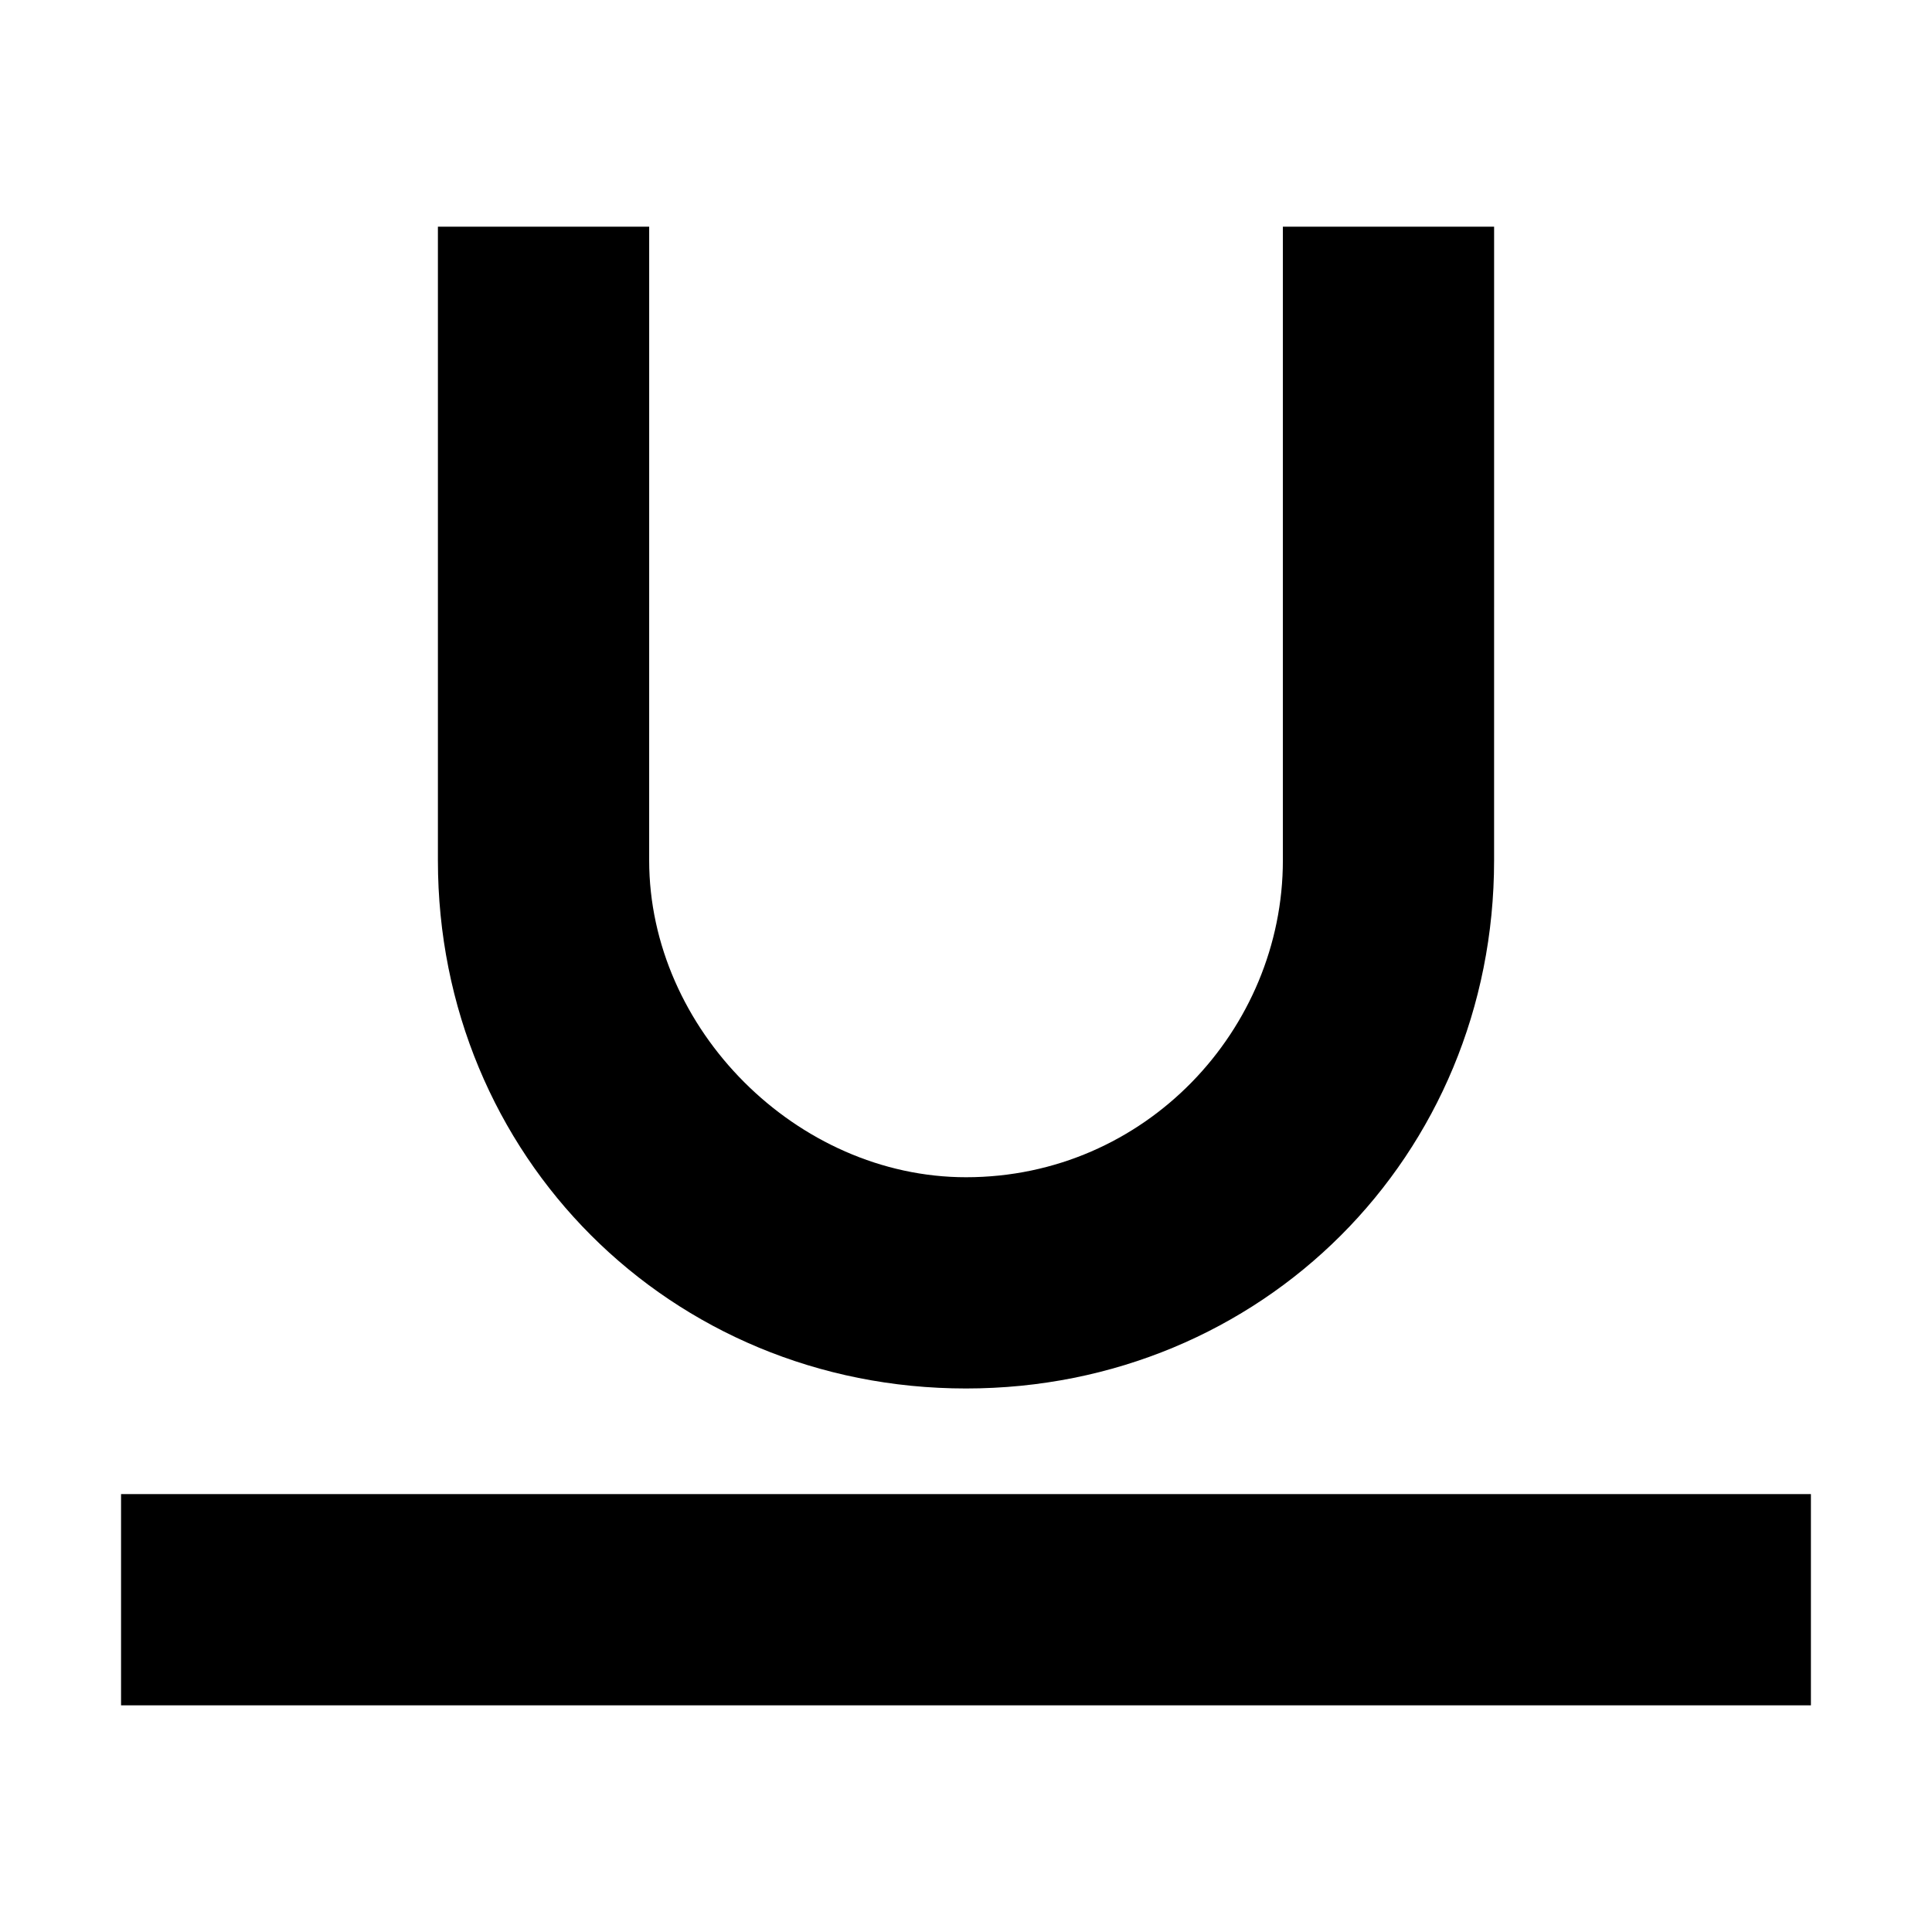
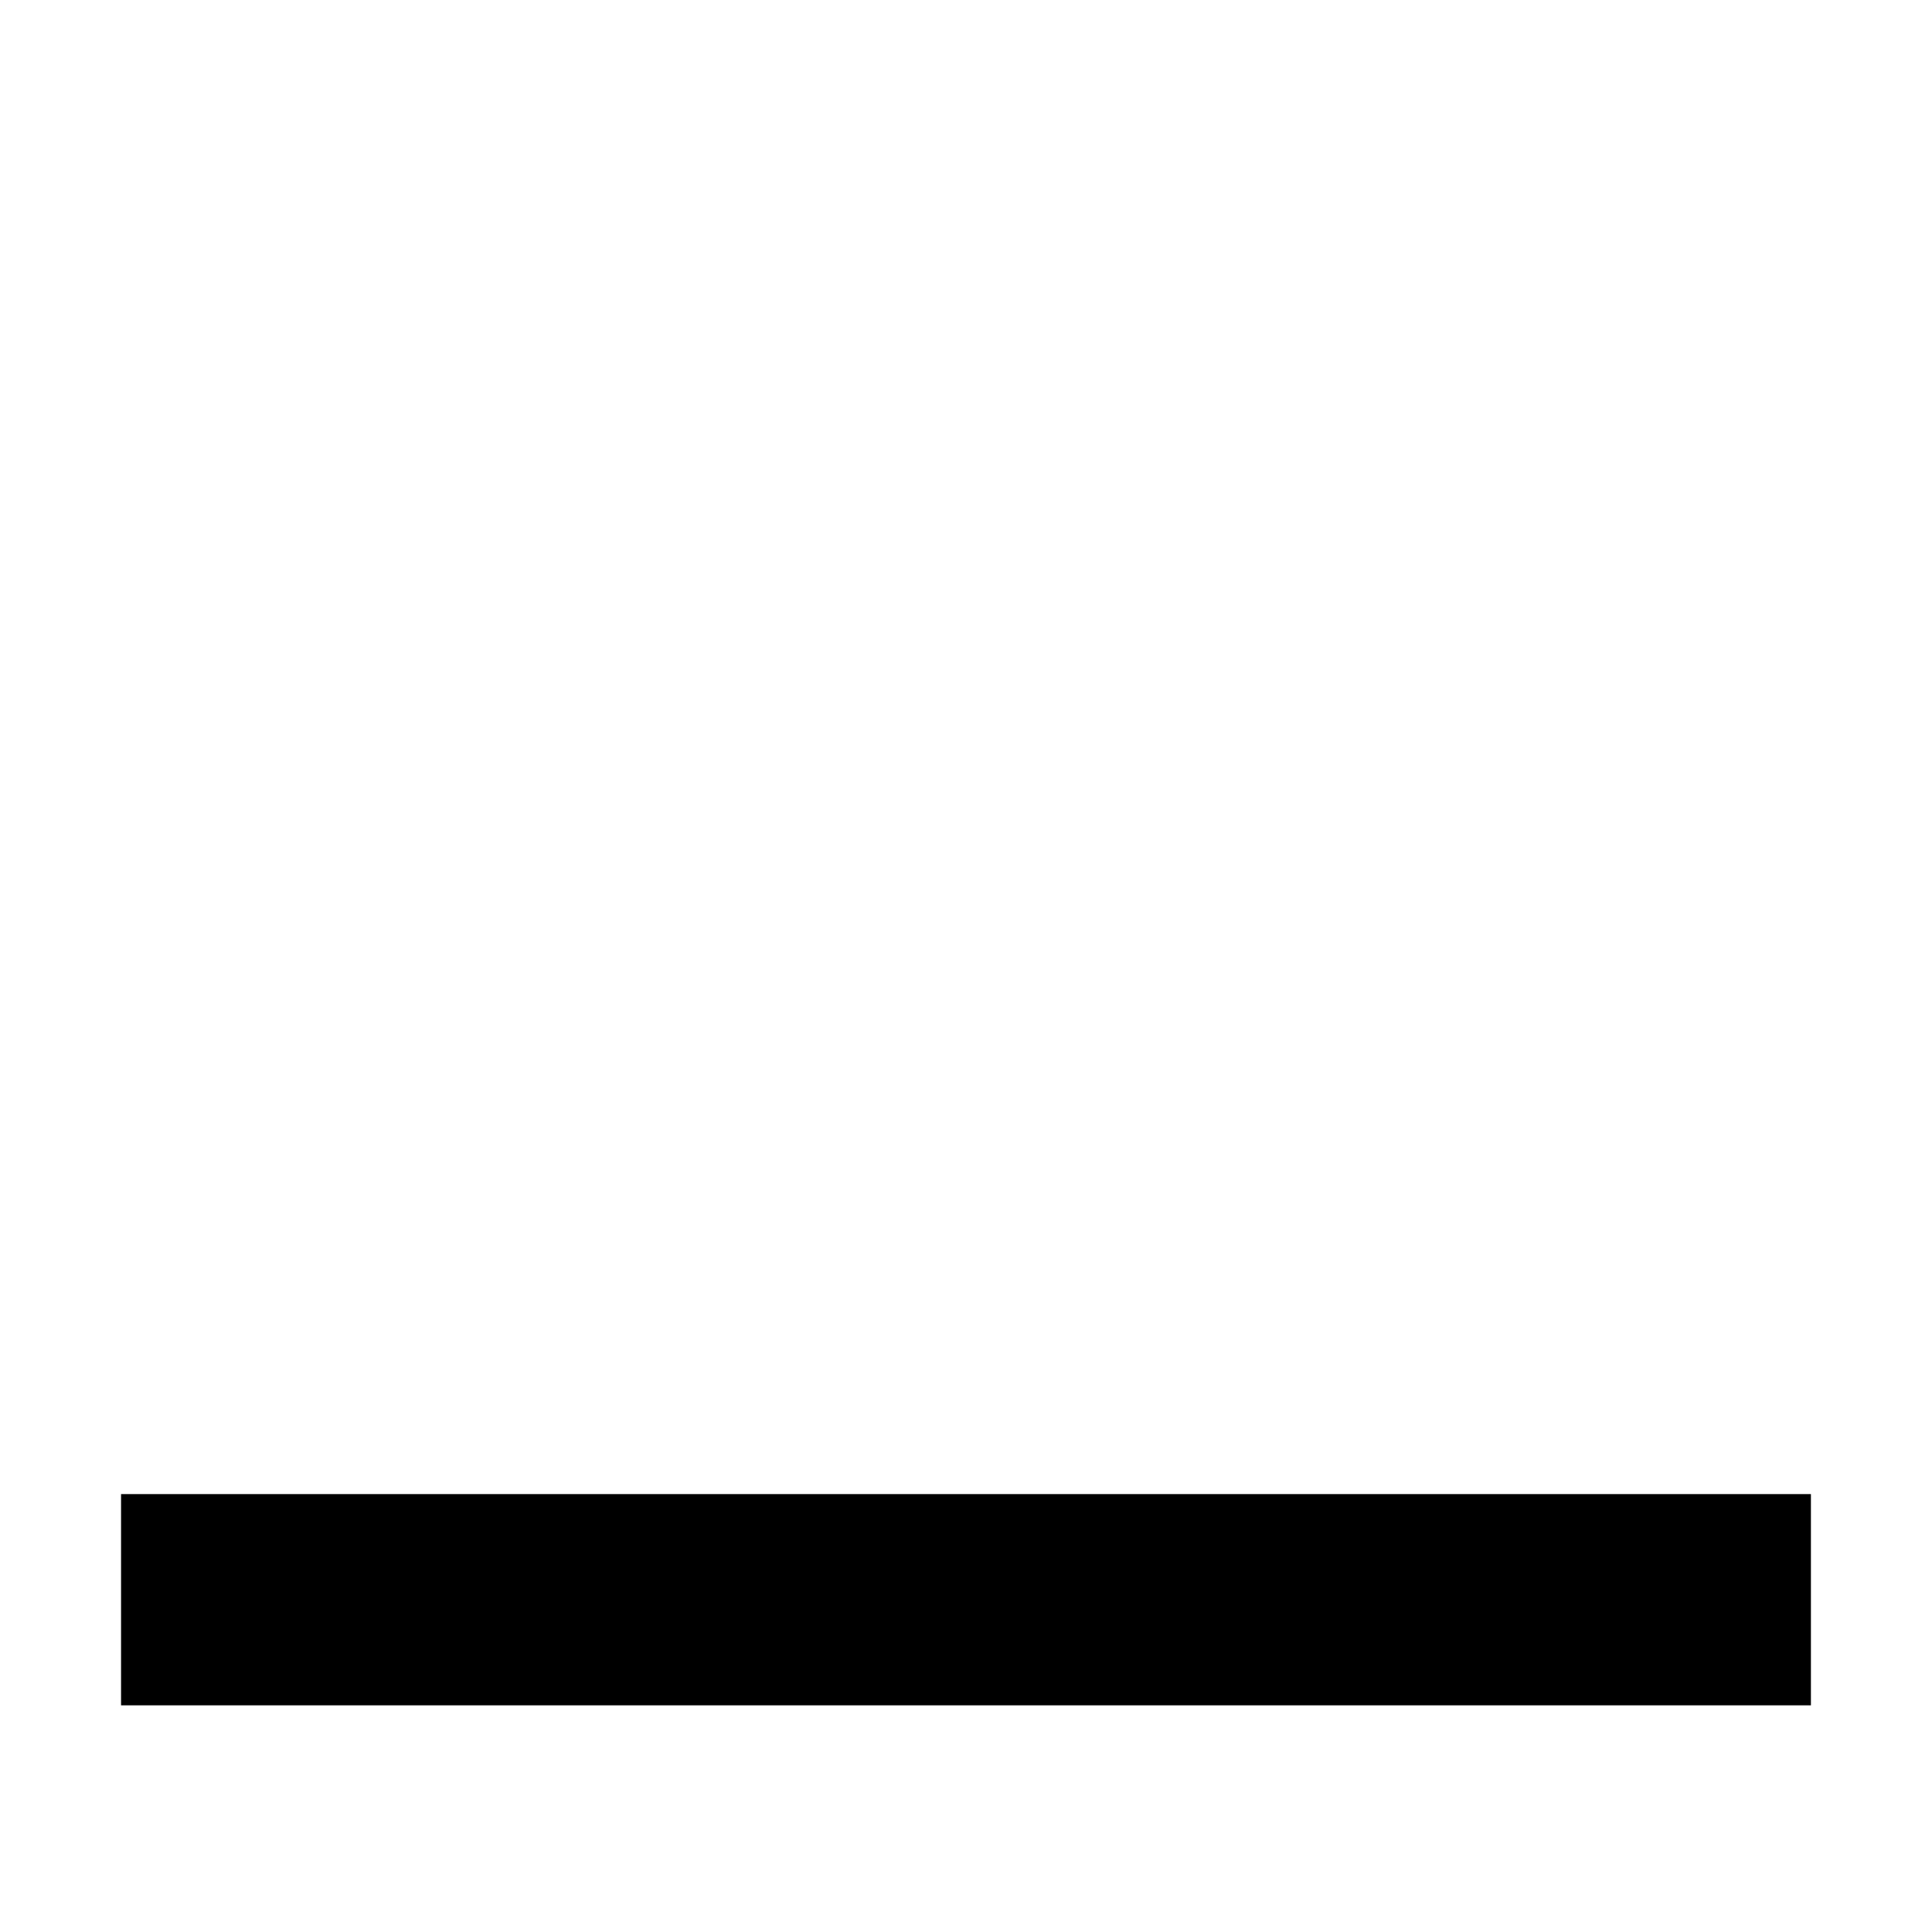
<svg xmlns="http://www.w3.org/2000/svg" fill="#000000" width="800px" height="800px" version="1.1" viewBox="144 144 512 512">
  <g>
    <path d="m176.08 539.95h447.83v55.98h-447.83z" />
-     <path d="m260.05 204.07v167.94c0 78.371 61.578 139.95 139.95 139.95 78.371 0 139.95-61.578 139.95-139.95l0.004-167.94h-55.98v167.94c0 44.781-36.387 83.969-83.969 83.969-44.781 0-83.969-39.184-83.969-83.969l0.004-167.94z" />
  </g>
</svg>